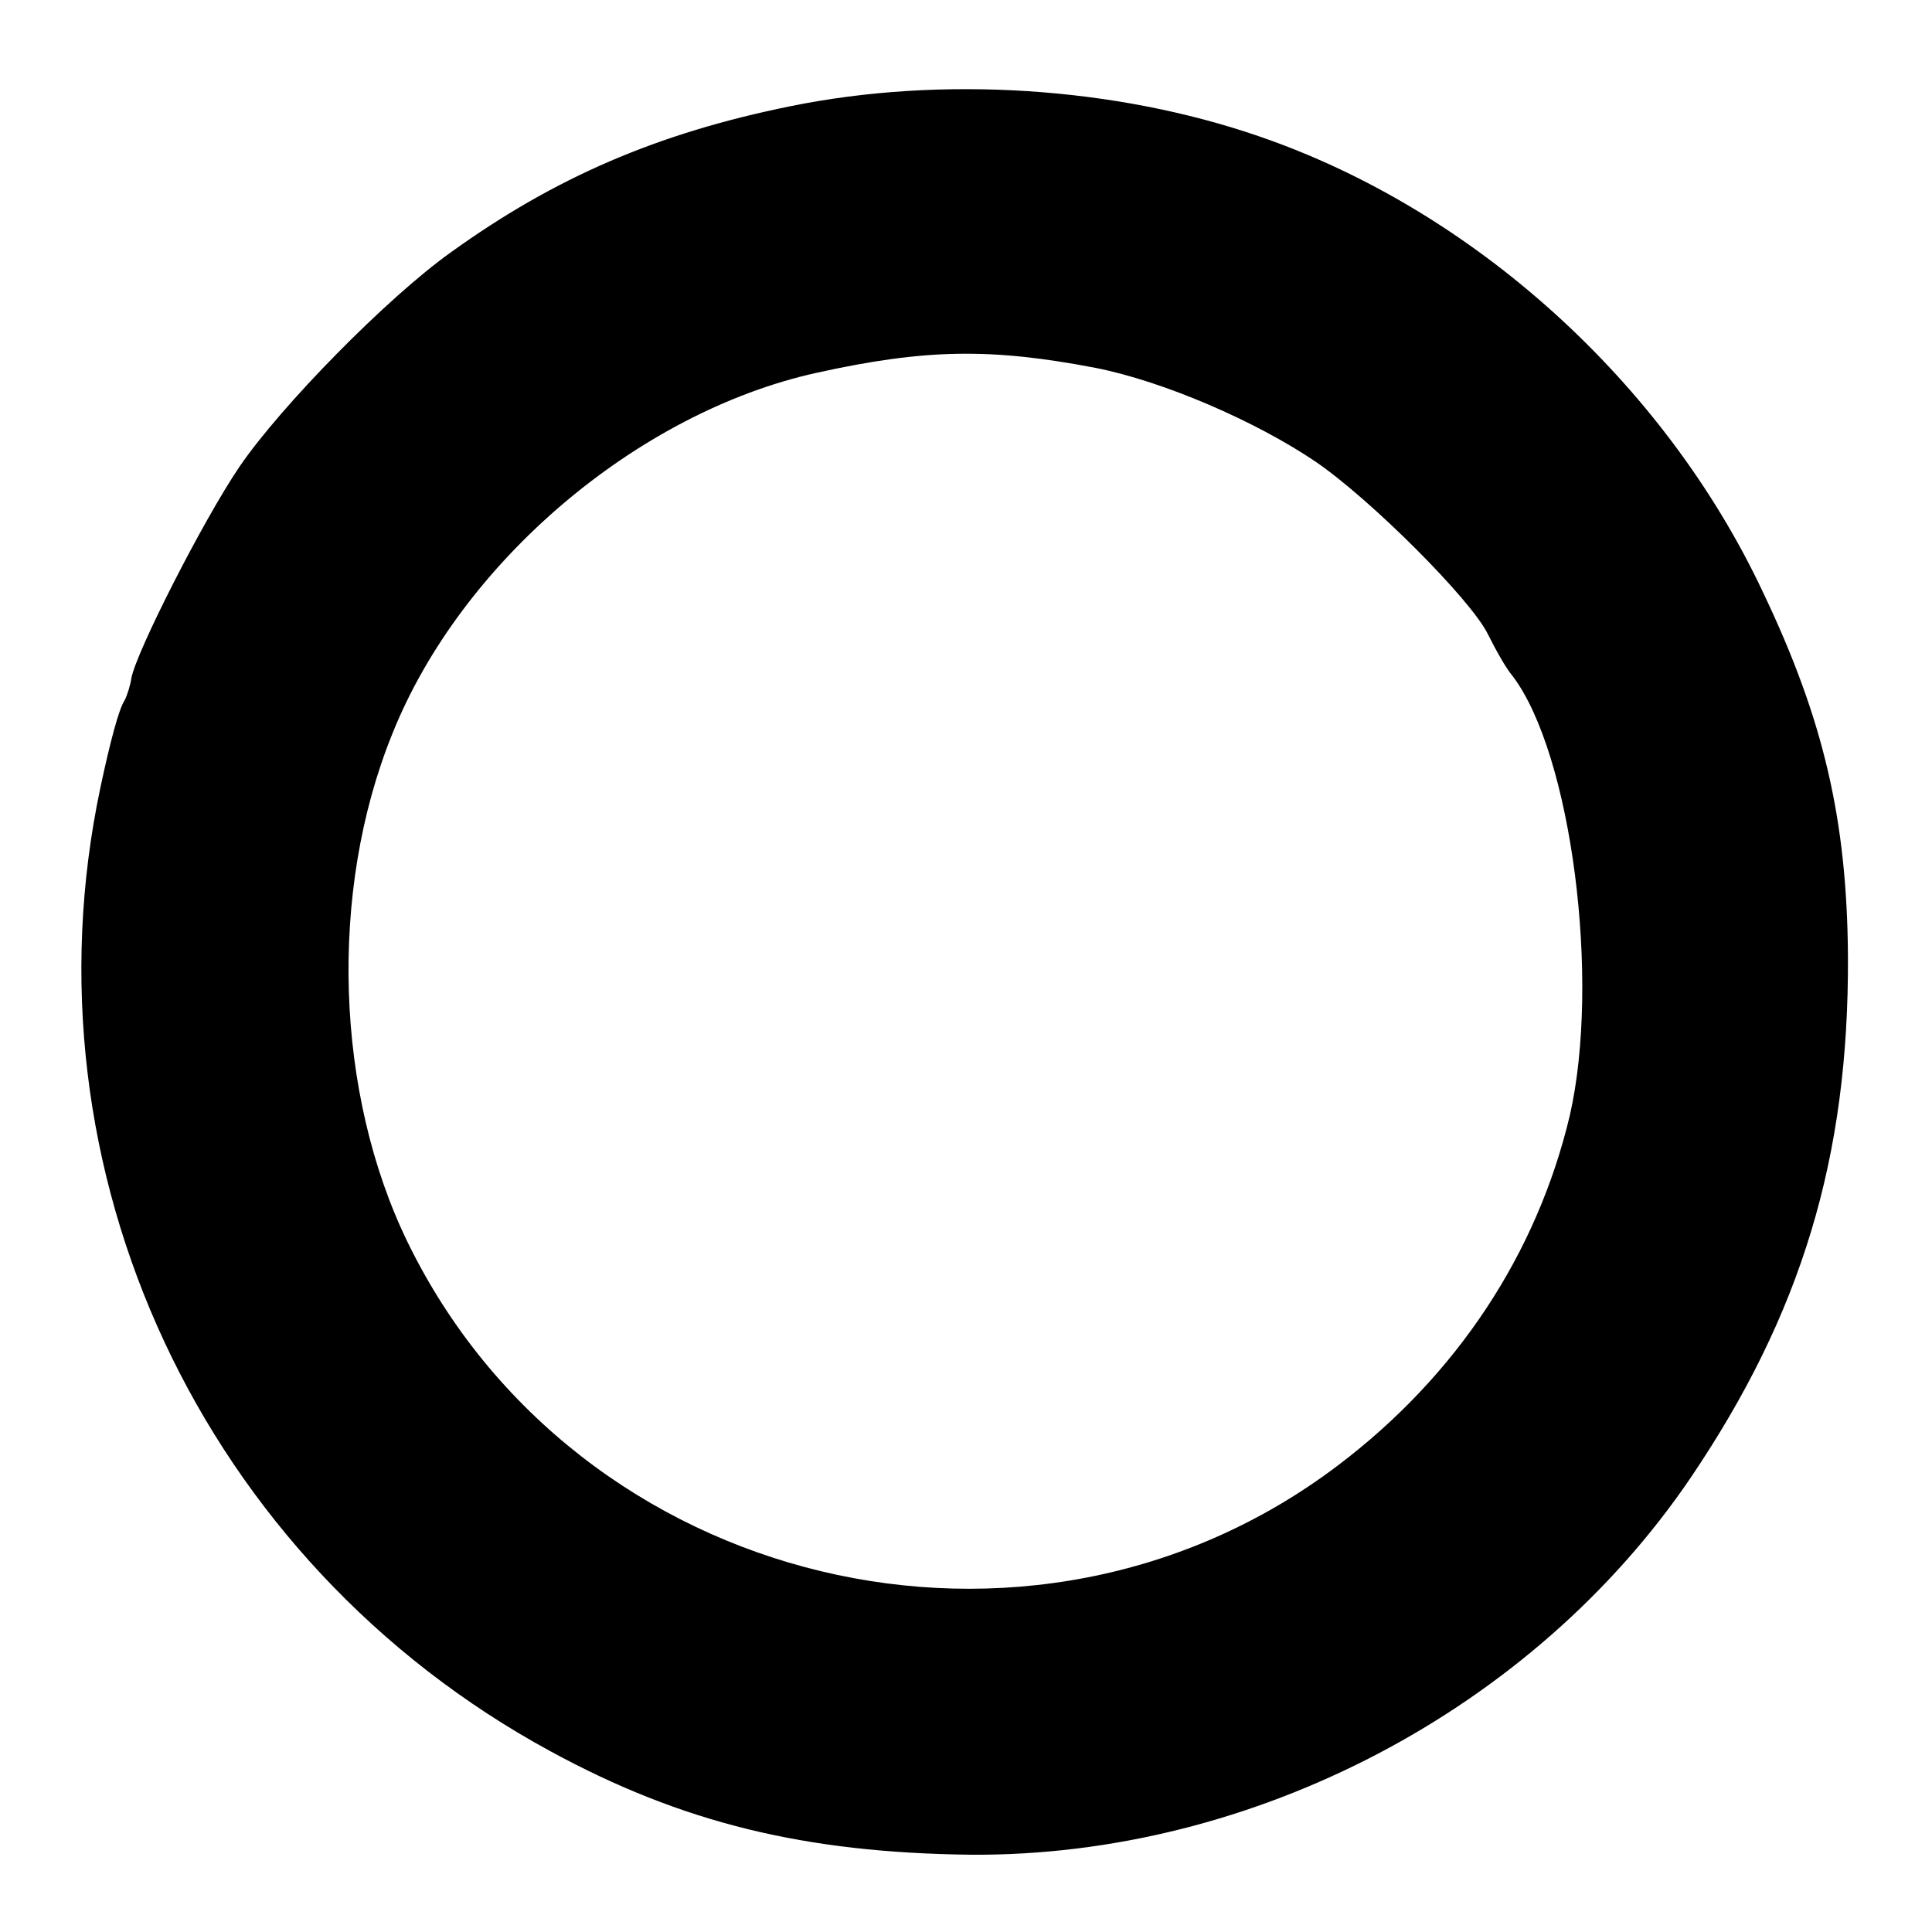
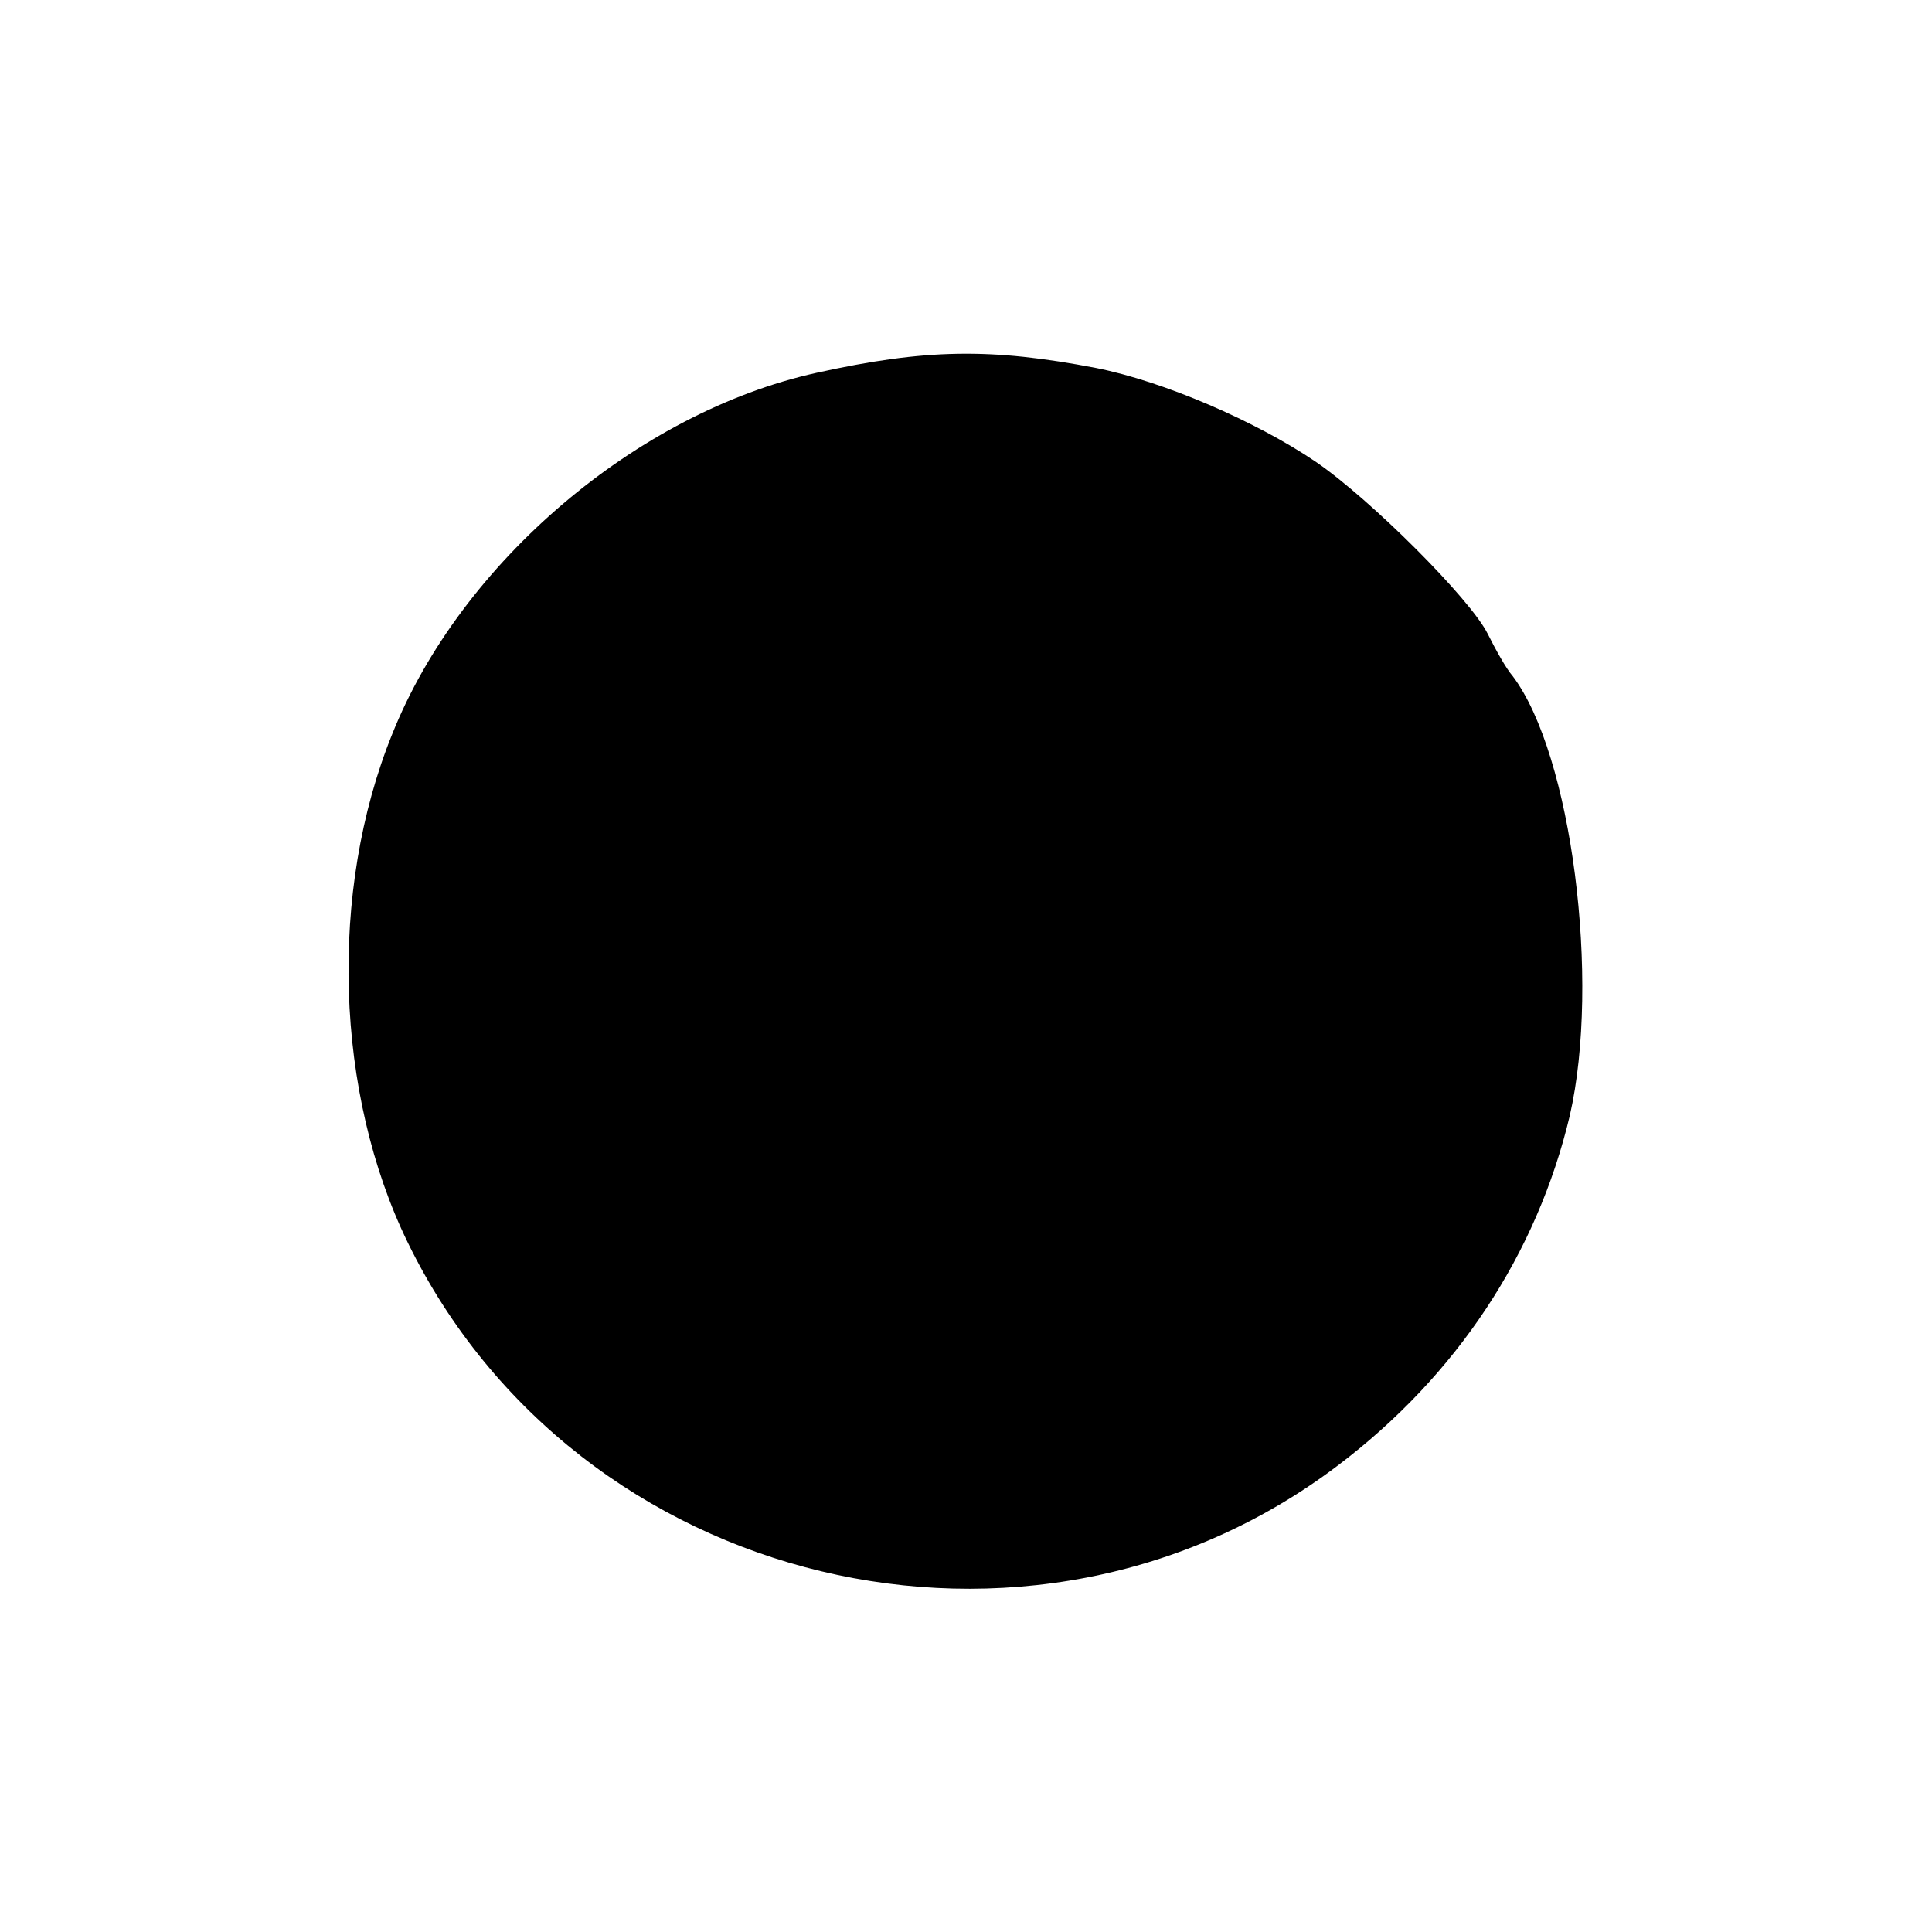
<svg xmlns="http://www.w3.org/2000/svg" version="1.0" width="200pt" height="200pt" viewBox="0 0 200 200" preserveAspectRatio="xMidYMid meet">
  <g transform="translate(0,200) scale(0.1,-0.1)" fill="#000000" stroke="none">
-     <path d="M818 1890 c-138 -28 -244 -74 -351 -151 -66 -47 -176 -159 -219 -222 -38 -56 -107 -192 -112 -219 -1 -7 -4 -17 -7 -23 -6 -9 -15 -43 -25 -90 -84 -396 105 -802 466 -998 136 -74 263 -105 435 -107 292 -2 582 150 745 390 115 170 164 332 163 540 -1 141 -25 245 -88 377 -102 217 -300 396 -522 472 -148 51 -328 63 -485 31z m317 -271 c70 -14 165 -55 227 -97 57 -39 160 -142 178 -178 8 -16 19 -36 26 -44 61 -81 91 -315 59 -455 -34 -143 -117 -269 -240 -362 -318 -241 -788 -128 -963 231 -75 154 -82 363 -16 526 71 178 254 333 439 374 113 25 181 26 290 5z" />
+     <path d="M818 1890 z m317 -271 c70 -14 165 -55 227 -97 57 -39 160 -142 178 -178 8 -16 19 -36 26 -44 61 -81 91 -315 59 -455 -34 -143 -117 -269 -240 -362 -318 -241 -788 -128 -963 231 -75 154 -82 363 -16 526 71 178 254 333 439 374 113 25 181 26 290 5z" />
  </g>
</svg>